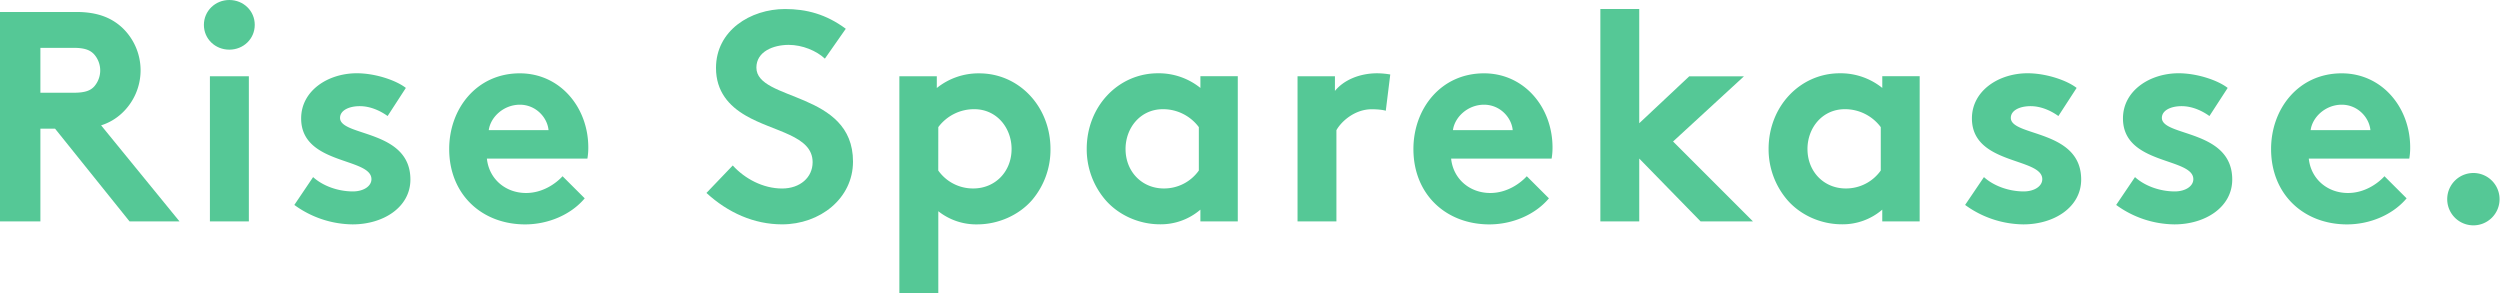
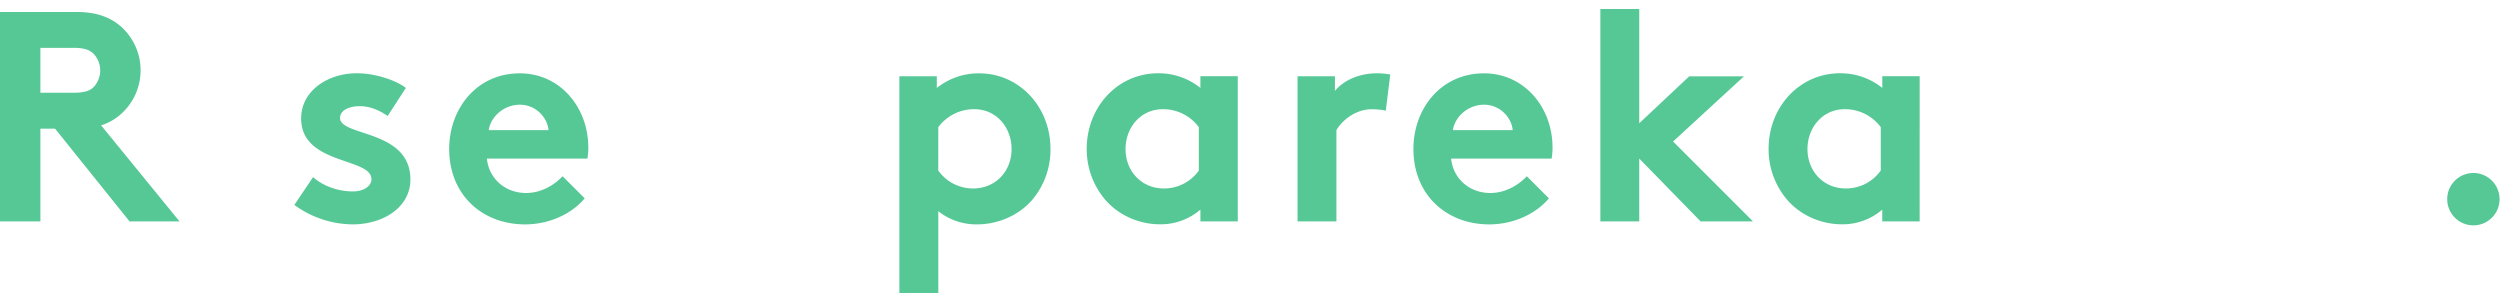
<svg xmlns="http://www.w3.org/2000/svg" id="Layer_1" data-name="Layer 1" viewBox="0 0 1918.75 225.2">
  <defs>
    <style>.cls-1{fill:#55c896;}</style>
  </defs>
  <path class="cls-1" d="M1897.88,132.78a20.09,20.09,0,1,1,0,40.17,20.09,20.09,0,0,1,0-40.17Z" />
  <path class="cls-1" d="M31,98.73V169.9H0V9.19H58.55c16.53,0,27.09,4.58,35.12,11.93a45,45,0,0,1,0,65.67A41.43,41.43,0,0,1,77.6,96.2l60.15,73.7H99.41L42.24,98.73ZM56.71,71.17c8.95,0,12.86-1.83,15.61-4.82a18.72,18.72,0,0,0,0-24.56c-2.75-3-6.66-5.06-15.61-5.06H31V71.17Z" />
-   <path class="cls-1" d="M176,0c10.79,0,19.52,8.27,19.52,19.06S186.82,38.11,176,38.11s-19.51-8.26-19.51-19S165.24,0,176,0ZM191,169.9H161.11V58.55H191Z" />
  <path class="cls-1" d="M240.31,135.92c7.58,6.89,19.29,11,30.54,11,8,0,14.23-3.9,14.23-9.41,0-16.76-53.95-10.79-53.95-46.61,0-21.35,20.66-34.67,42.7-34.67,14.47,0,30.31,5.51,37.66,11.25l-14,21.58c-5.74-4.13-13.32-7.58-21.35-7.58-8.27,0-15.16,3.22-15.16,9,0,14.46,54,8.72,54,47.3,0,21.35-20.89,34.43-44.31,34.43a77,77,0,0,1-44.77-14.92Z" />
  <path class="cls-1" d="M448.77,152.22c-10.8,12.86-28.47,20-45.69,20-33.29,0-58.32-23-58.32-57.85,0-31,21.12-58.09,54.19-58.09,30.76,0,52.57,25.94,52.57,56.94a49,49,0,0,1-.69,8.5H373.69c1.61,15.61,14.23,26.4,30.08,26.4,12.62,0,22.73-7.12,28-12.86ZM421,99.87c-.92-9.87-9.88-19.51-22-19.51-12.4,0-22.51,9.41-23.88,19.51Z" />
-   <path class="cls-1" d="M562.39,127c9.18,10.11,23.19,17.68,37.88,17.68,13.78,0,23.42-8.49,23.42-20.2,0-20.66-29.85-23.19-51.43-35.82-12.63-7.34-22.73-18.36-22.73-36.5,0-28.7,26.41-45.23,53-45.23,16.3,0,31.45,3.9,46.61,15.15L633.1,45c-6.42-6-17.22-10.56-27.78-10.56-11.71,0-24.79,5.05-24.79,17.45,0,25.94,74.15,17.91,74.15,72.09,0,28.47-25.48,48.21-54.41,48.21-21.58,0-41.55-8.95-58.08-24.1Z" />
  <path class="cls-1" d="M690.26,58.55H719v9a51,51,0,0,1,32.6-11.25c30.31,0,54.64,25.25,54.64,58.09a59.63,59.63,0,0,1-14,39c-9.88,11.48-25.72,18.82-42.25,18.82a46.91,46.91,0,0,1-29.84-10.1V225H690.26Zm29.85,72.32A32.6,32.6,0,0,0,747,144.64c16.76,0,29.39-12.85,29.39-30.3,0-16.07-11.26-30.54-28.7-30.54a34.21,34.21,0,0,0-27.55,13.78Z" />
  <path class="cls-1" d="M950,169.9h-28.7v-9a46.56,46.56,0,0,1-31,11.25c-16.53,0-32.14-7.34-42-18.82a59.76,59.76,0,0,1-14.24-39c0-32.84,24.34-58.09,54.65-58.09a51,51,0,0,1,32.6,11.25v-9H950ZM920.11,97.58A34.22,34.22,0,0,0,892.56,83.8c-17.45,0-28.7,14.47-28.7,30.54,0,17.45,12.63,30.3,29.39,30.3a32.62,32.62,0,0,0,26.86-13.77Z" />
  <path class="cls-1" d="M1063.59,85c-2.07-.69-6.43-1.15-10.8-1.15-13.08,0-23.41,9.41-27.09,16.07v70H995.86V58.55h28.7V69.8c6.65-8.27,18.82-13.55,32.37-13.55a60.66,60.66,0,0,1,10.1.92Z" />
  <path class="cls-1" d="M1188.8,152.22c-10.79,12.86-28.47,20-45.68,20-33.29,0-58.32-23-58.32-57.85,0-31,21.12-58.09,54.18-58.09,30.77,0,52.58,25.94,52.58,56.94a49,49,0,0,1-.69,8.5h-77.14c1.61,15.61,14.23,26.4,30.08,26.4,12.62,0,22.72-7.12,28-12.86ZM1161,99.87c-.91-9.87-9.87-19.51-22-19.51-12.4,0-22.5,9.41-23.87,19.51Z" />
  <path class="cls-1" d="M1284.07,108.6l61.3,61.3h-40.18l-47.07-48.21V169.9h-29.84V6.89h29.84v87.7l38.35-36h42Z" />
  <path class="cls-1" d="M1473.34,169.9h-28.7v-9a46.54,46.54,0,0,1-31,11.25c-16.53,0-32.14-7.34-42-18.82a59.76,59.76,0,0,1-14.24-39c0-32.84,24.34-58.09,54.65-58.09a51,51,0,0,1,32.6,11.25v-9h28.7Zm-29.85-72.32a34.22,34.22,0,0,0-27.55-13.78c-17.45,0-28.7,14.47-28.7,30.54,0,17.45,12.63,30.3,29.39,30.3a32.62,32.62,0,0,0,26.86-13.77Z" />
-   <path class="cls-1" d="M1522.68,135.92c7.58,6.89,19.29,11,30.54,11,8,0,14.23-3.9,14.23-9.41,0-16.76-54-10.79-54-46.61,0-21.35,20.66-34.67,42.7-34.67,14.47,0,30.31,5.51,37.66,11.25l-14,21.58c-5.74-4.13-13.32-7.58-21.35-7.58-8.27,0-15.16,3.22-15.16,9,0,14.46,54,8.72,54,47.3,0,21.35-20.89,34.43-44.31,34.43a77,77,0,0,1-44.77-14.92Z" />
-   <path class="cls-1" d="M1638.61,135.92c7.58,6.89,19.29,11,30.54,11,8,0,14.23-3.9,14.23-9.41,0-16.76-54-10.79-54-46.61,0-21.35,20.66-34.67,42.7-34.67,14.47,0,30.31,5.51,37.66,11.25l-14,21.58c-5.74-4.13-13.31-7.58-21.35-7.58-8.26,0-15.15,3.22-15.15,9,0,14.46,54,8.72,54,47.3,0,21.35-20.89,34.43-44.31,34.43a77,77,0,0,1-44.77-14.92Z" />
-   <path class="cls-1" d="M1847.07,152.22c-10.79,12.86-28.47,20-45.69,20-33.29,0-58.32-23-58.32-57.85,0-31,21.13-58.09,54.19-58.09,30.76,0,52.57,25.94,52.57,56.94a49,49,0,0,1-.69,8.5H1772c1.61,15.61,14.24,26.4,30.08,26.4,12.63,0,22.73-7.12,28-12.86Zm-27.78-52.35c-.92-9.87-9.87-19.51-22-19.51-12.4,0-22.5,9.41-23.88,19.51Z" />
</svg>